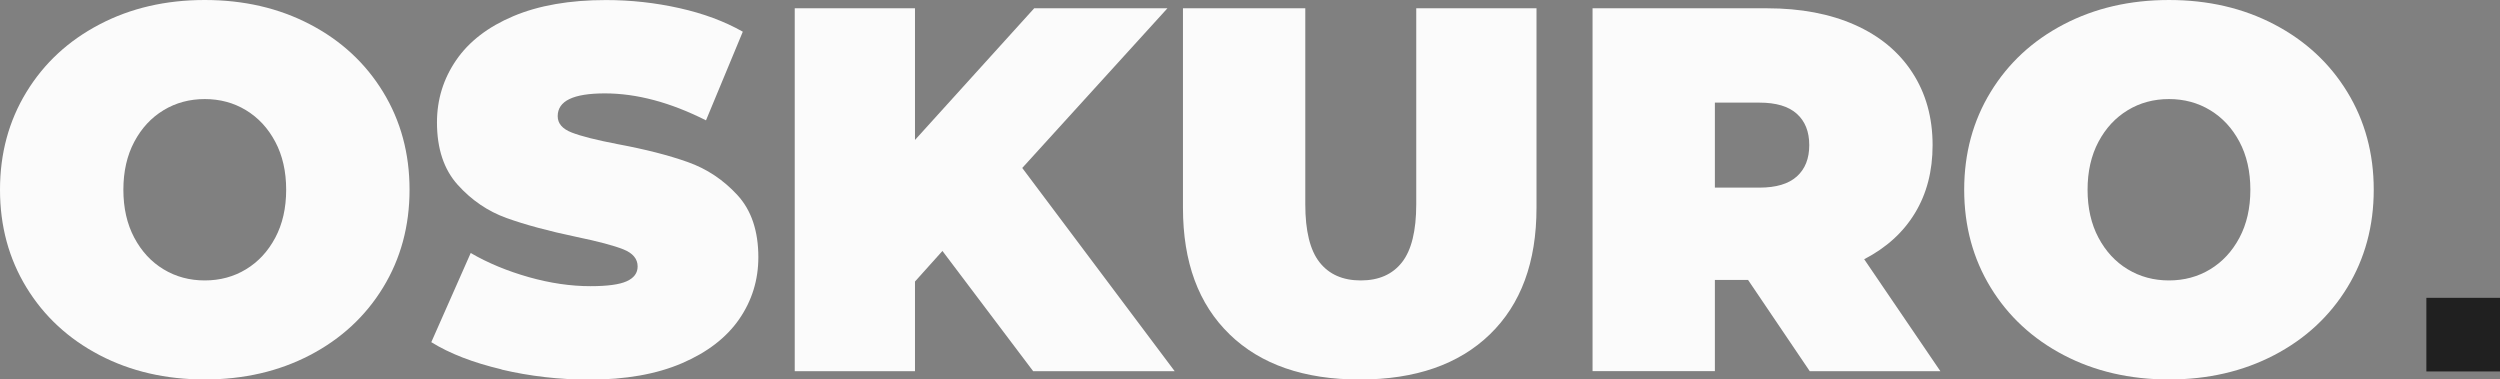
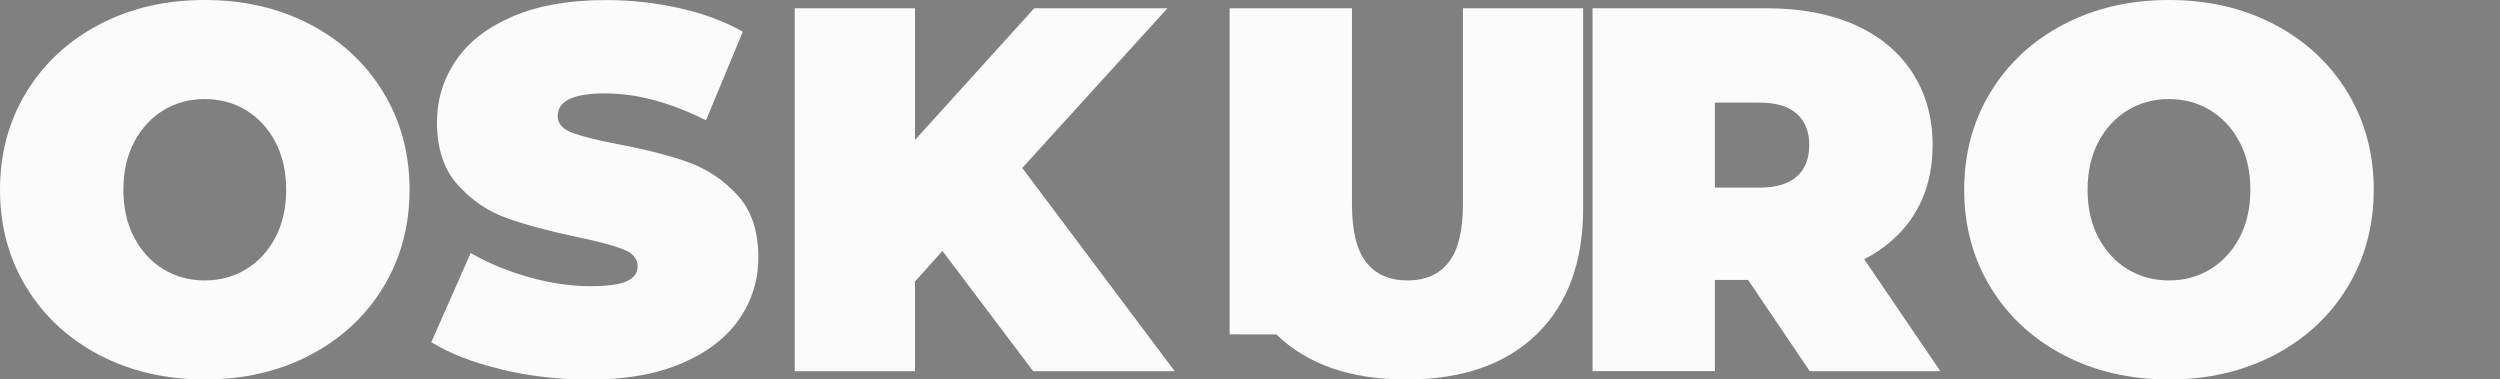
<svg xmlns="http://www.w3.org/2000/svg" id="Layer_2" data-name="Layer 2" viewBox="0 0 527.66 80.09">
  <rect x="0" y="0" width="527.66" height="80.09" fill="#808080" stroke="none" />
  <defs>
    <style>
      .cls-1 {
        fill: #fbfbfb;
      }

      .cls-2 {
        fill: #202020;
      }
    </style>
  </defs>
  <g id="Layer_1-2" data-name="Layer 1">
    <g>
-       <rect class="cls-2" x="512.12" y="62.86" width="15.54" height="15.54" transform="translate(449.26 590.52) rotate(-90)" />
      <g>
        <path class="cls-1" d="m21.01,74.95c-6.56-3.43-11.71-8.19-15.43-14.28C1.86,54.58,0,47.71,0,40.05s1.86-14.53,5.58-20.62c3.72-6.09,8.86-10.85,15.43-14.28C27.57,1.71,34.98,0,43.22,0s15.65,1.71,22.21,5.14c6.57,3.43,11.71,8.19,15.43,14.28,3.72,6.09,5.58,12.97,5.58,20.62s-1.86,14.54-5.58,20.63c-3.72,6.09-8.86,10.85-15.43,14.28-6.57,3.43-13.97,5.14-22.21,5.14s-15.65-1.71-22.21-5.14Zm30.91-18.11c2.59-1.57,4.65-3.79,6.18-6.67,1.53-2.88,2.3-6.25,2.3-10.12s-.77-7.24-2.3-10.12c-1.53-2.88-3.59-5.1-6.18-6.67-2.59-1.57-5.49-2.35-8.7-2.35s-6.11.78-8.7,2.35c-2.59,1.57-4.65,3.79-6.18,6.67-1.53,2.88-2.3,6.26-2.3,10.12s.77,7.24,2.3,10.12c1.53,2.88,3.59,5.11,6.18,6.67,2.59,1.57,5.49,2.35,8.7,2.35s6.11-.78,8.7-2.35Z" />
        <path class="cls-1" d="m105.86,77.96c-6.02-1.42-10.96-3.34-14.83-5.74l8.32-18.82c3.65,2.12,7.73,3.81,12.25,5.09,4.52,1.28,8.86,1.91,13.02,1.91,3.57,0,6.13-.34,7.66-1.04,1.53-.69,2.3-1.73,2.3-3.12,0-1.6-1-2.81-3.01-3.61-2.01-.8-5.31-1.68-9.9-2.63-5.91-1.24-10.83-2.57-14.77-3.99-3.94-1.42-7.37-3.76-10.29-7-2.92-3.24-4.38-7.64-4.38-13.18,0-4.81,1.35-9.19,4.05-13.13,2.7-3.94,6.73-7.04,12.09-9.3,5.36-2.26,11.87-3.39,19.53-3.39,5.25,0,10.41.57,15.48,1.7,5.07,1.13,9.54,2.79,13.4,4.98l-7.77,18.71c-7.51-3.79-14.62-5.69-21.34-5.69s-9.96,1.61-9.96,4.81c0,1.53.98,2.68,2.96,3.45,1.97.77,5.21,1.59,9.74,2.46,5.84,1.09,10.76,2.35,14.77,3.78,4.01,1.42,7.49,3.74,10.45,6.95,2.96,3.21,4.43,7.59,4.43,13.13,0,4.81-1.35,9.17-4.05,13.08-2.7,3.9-6.73,7-12.09,9.3-5.36,2.3-11.87,3.45-19.53,3.45-6.35,0-12.53-.71-18.55-2.13Z" />
        <path class="cls-1" d="m198.92,52.96l-5.8,6.46v18.93h-25.38V1.75h25.38v27.79L218.28,1.75h28.12l-30.64,33.7,32.17,42.89h-29.87l-19.15-25.38Z" />
-         <path class="cls-1" d="m259.53,70.57c-6.57-6.35-9.85-15.24-9.85-26.7V1.75h25.82v41.36c0,5.62,1,9.7,3.01,12.25,2.01,2.55,4.9,3.83,8.7,3.83s6.69-1.27,8.7-3.83c2-2.55,3.01-6.64,3.01-12.25V1.75h25.38v42.13c0,11.45-3.28,20.35-9.85,26.7-6.56,6.35-15.72,9.52-27.46,9.52s-20.9-3.17-27.46-9.52Z" />
+         <path class="cls-1" d="m259.53,70.57V1.75h25.82v41.36c0,5.62,1,9.7,3.01,12.25,2.01,2.55,4.9,3.83,8.7,3.83s6.69-1.27,8.7-3.83c2-2.55,3.01-6.64,3.01-12.25V1.75h25.38v42.13c0,11.45-3.28,20.35-9.85,26.7-6.56,6.35-15.72,9.52-27.46,9.52s-20.9-3.17-27.46-9.52Z" />
        <path class="cls-1" d="m368.95,59.08h-7v19.26h-25.82V1.75h36.87c7.07,0,13.24,1.17,18.49,3.5,5.25,2.34,9.3,5.69,12.14,10.07,2.85,4.38,4.27,9.48,4.27,15.32,0,5.47-1.24,10.25-3.72,14.33-2.48,4.09-6.06,7.33-10.72,9.74l16.08,23.63h-27.57l-13.02-19.26Zm10.29-35.07c-1.75-1.57-4.38-2.35-7.88-2.35h-9.41v17.94h9.41c3.5,0,6.13-.78,7.88-2.35,1.75-1.57,2.63-3.77,2.63-6.62s-.88-5.05-2.63-6.62Z" />
        <path class="cls-1" d="m435.58,74.95c-6.56-3.43-11.71-8.19-15.43-14.28-3.72-6.09-5.58-12.97-5.58-20.63s1.86-14.53,5.58-20.62c3.72-6.09,8.86-10.85,15.43-14.28,6.57-3.43,13.97-5.14,22.21-5.14s15.65,1.71,22.21,5.14c6.56,3.43,11.71,8.19,15.43,14.28,3.72,6.09,5.58,12.97,5.58,20.62s-1.86,14.54-5.58,20.63c-3.72,6.09-8.86,10.85-15.43,14.28s-13.97,5.14-22.21,5.14-15.65-1.71-22.21-5.14Zm30.91-18.11c2.59-1.57,4.65-3.79,6.18-6.67,1.53-2.88,2.3-6.25,2.3-10.12s-.77-7.24-2.3-10.12c-1.53-2.88-3.59-5.1-6.18-6.67-2.59-1.57-5.49-2.35-8.7-2.35s-6.11.78-8.7,2.35c-2.59,1.57-4.65,3.79-6.18,6.67-1.53,2.88-2.3,6.26-2.3,10.12s.77,7.24,2.3,10.12c1.53,2.88,3.59,5.11,6.18,6.67,2.59,1.57,5.49,2.35,8.7,2.35s6.11-.78,8.7-2.35Z" />
      </g>
    </g>
  </g>
</svg>